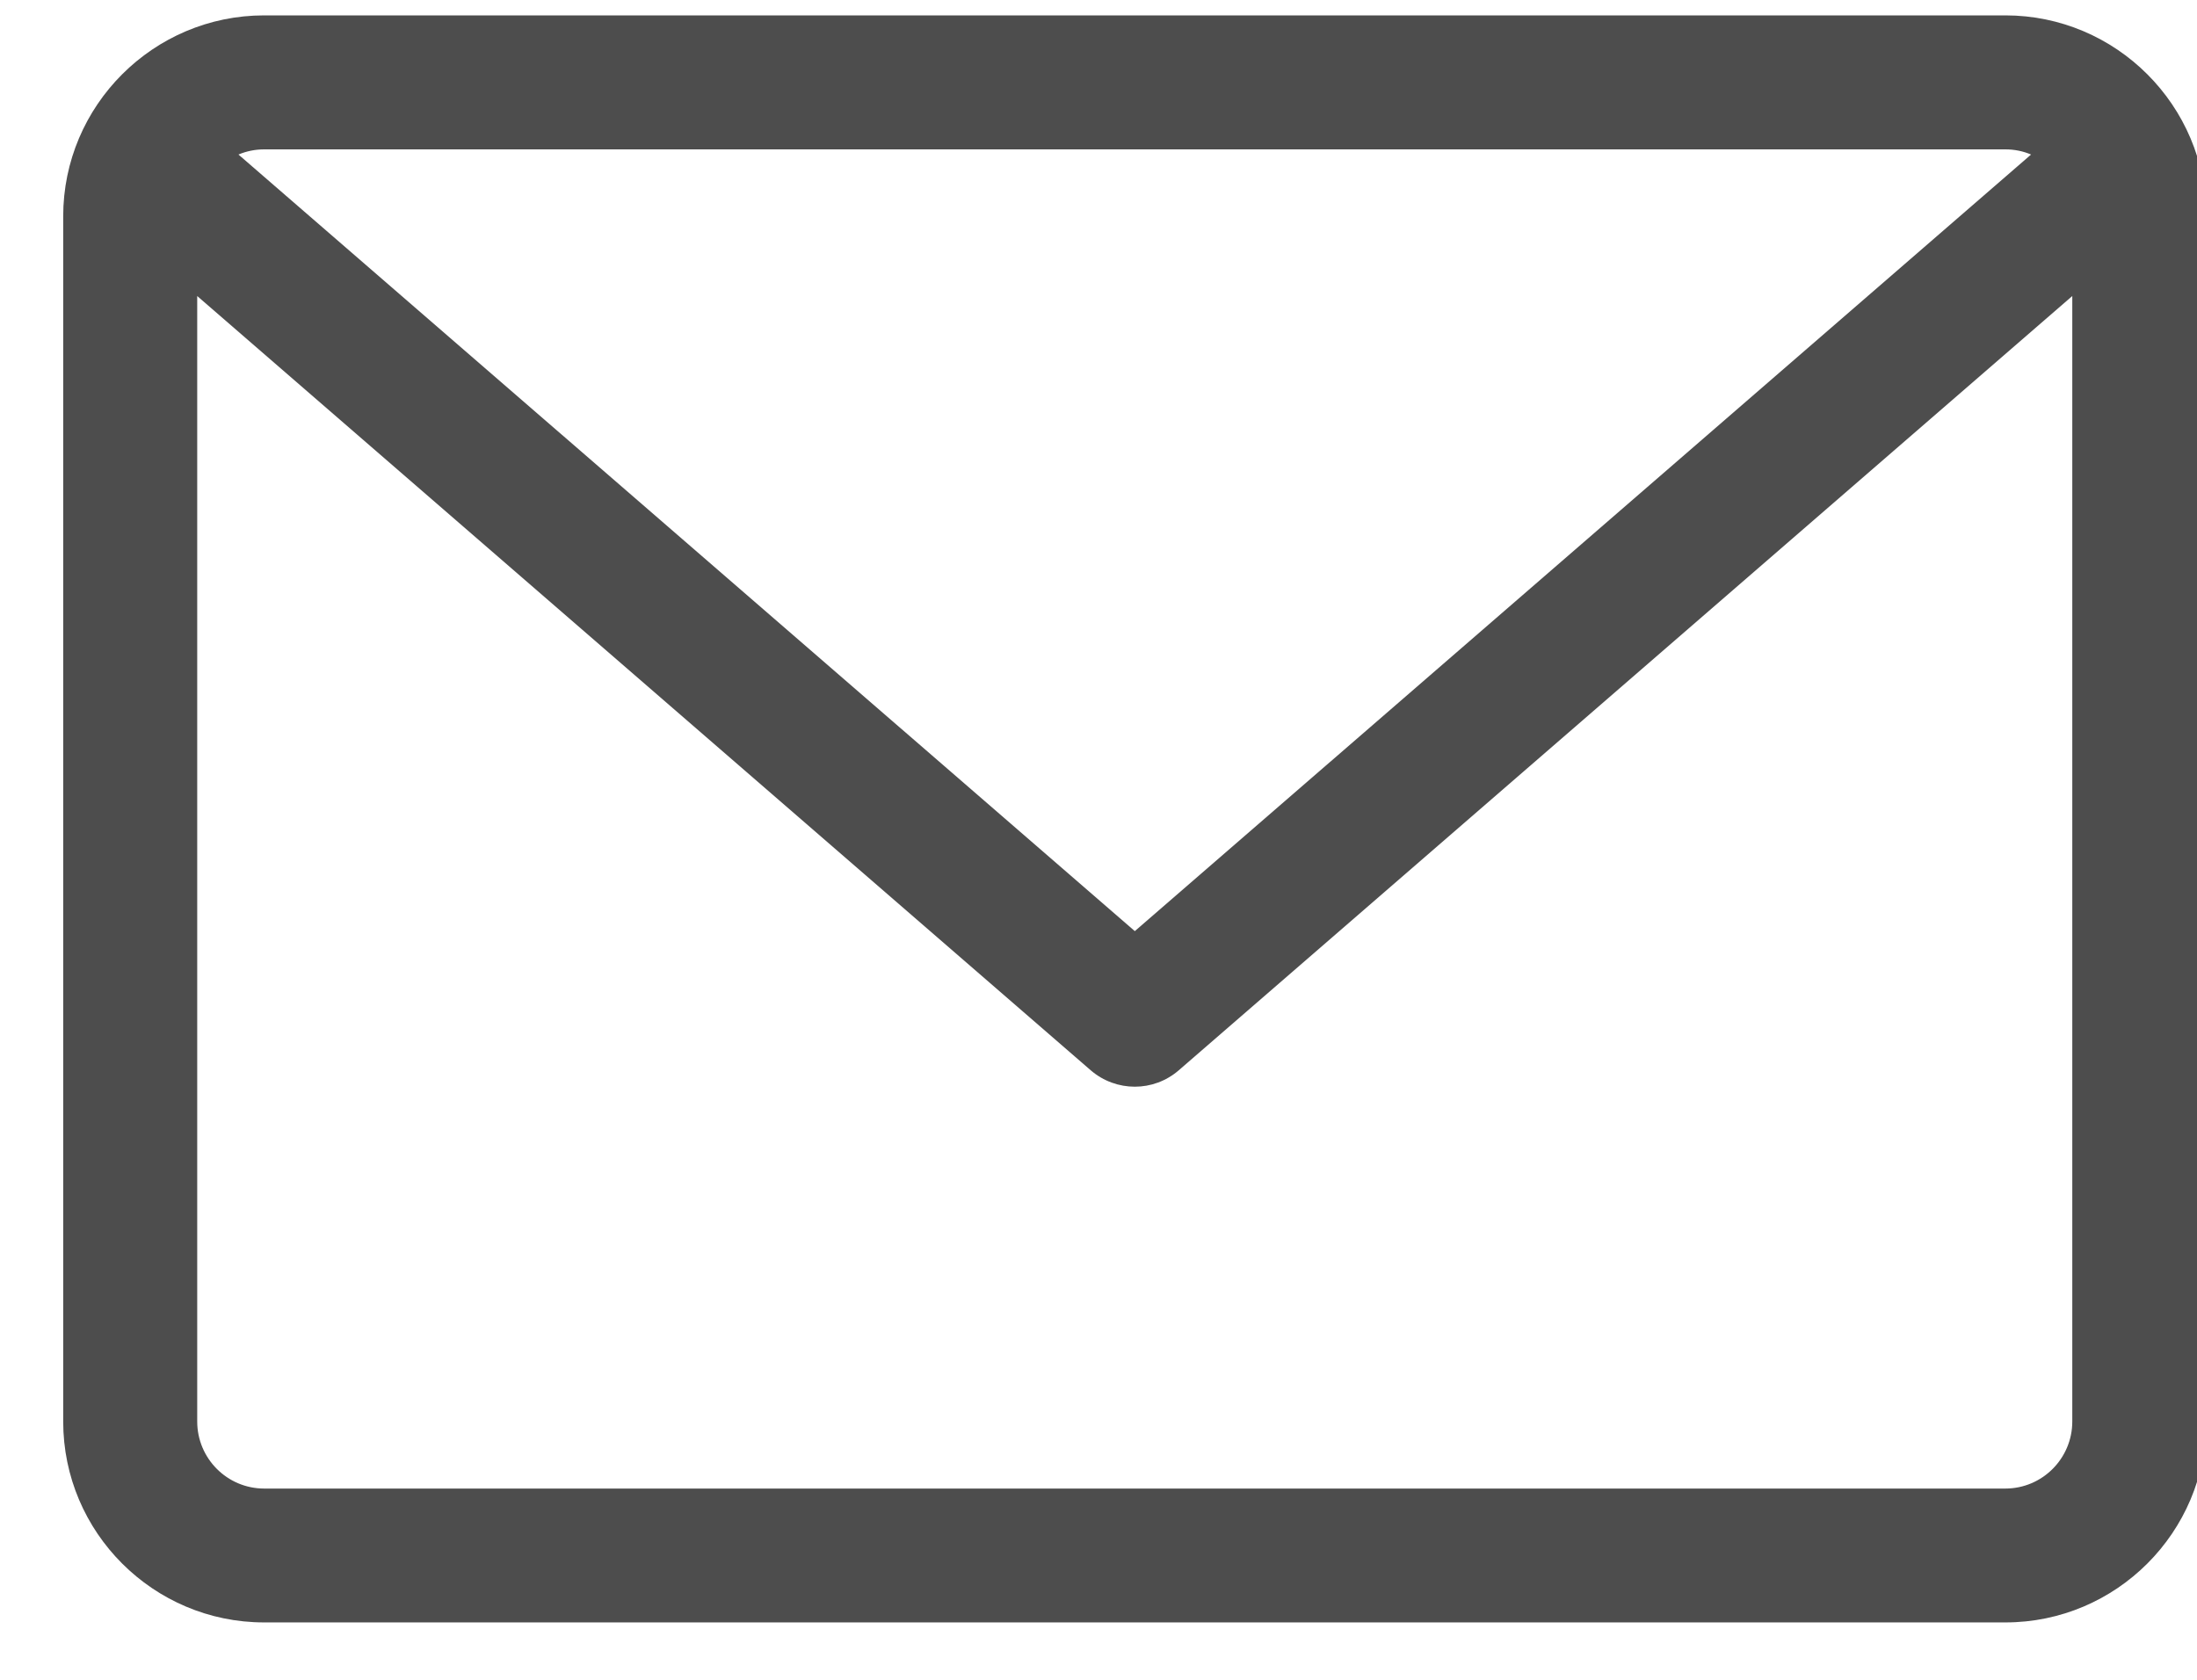
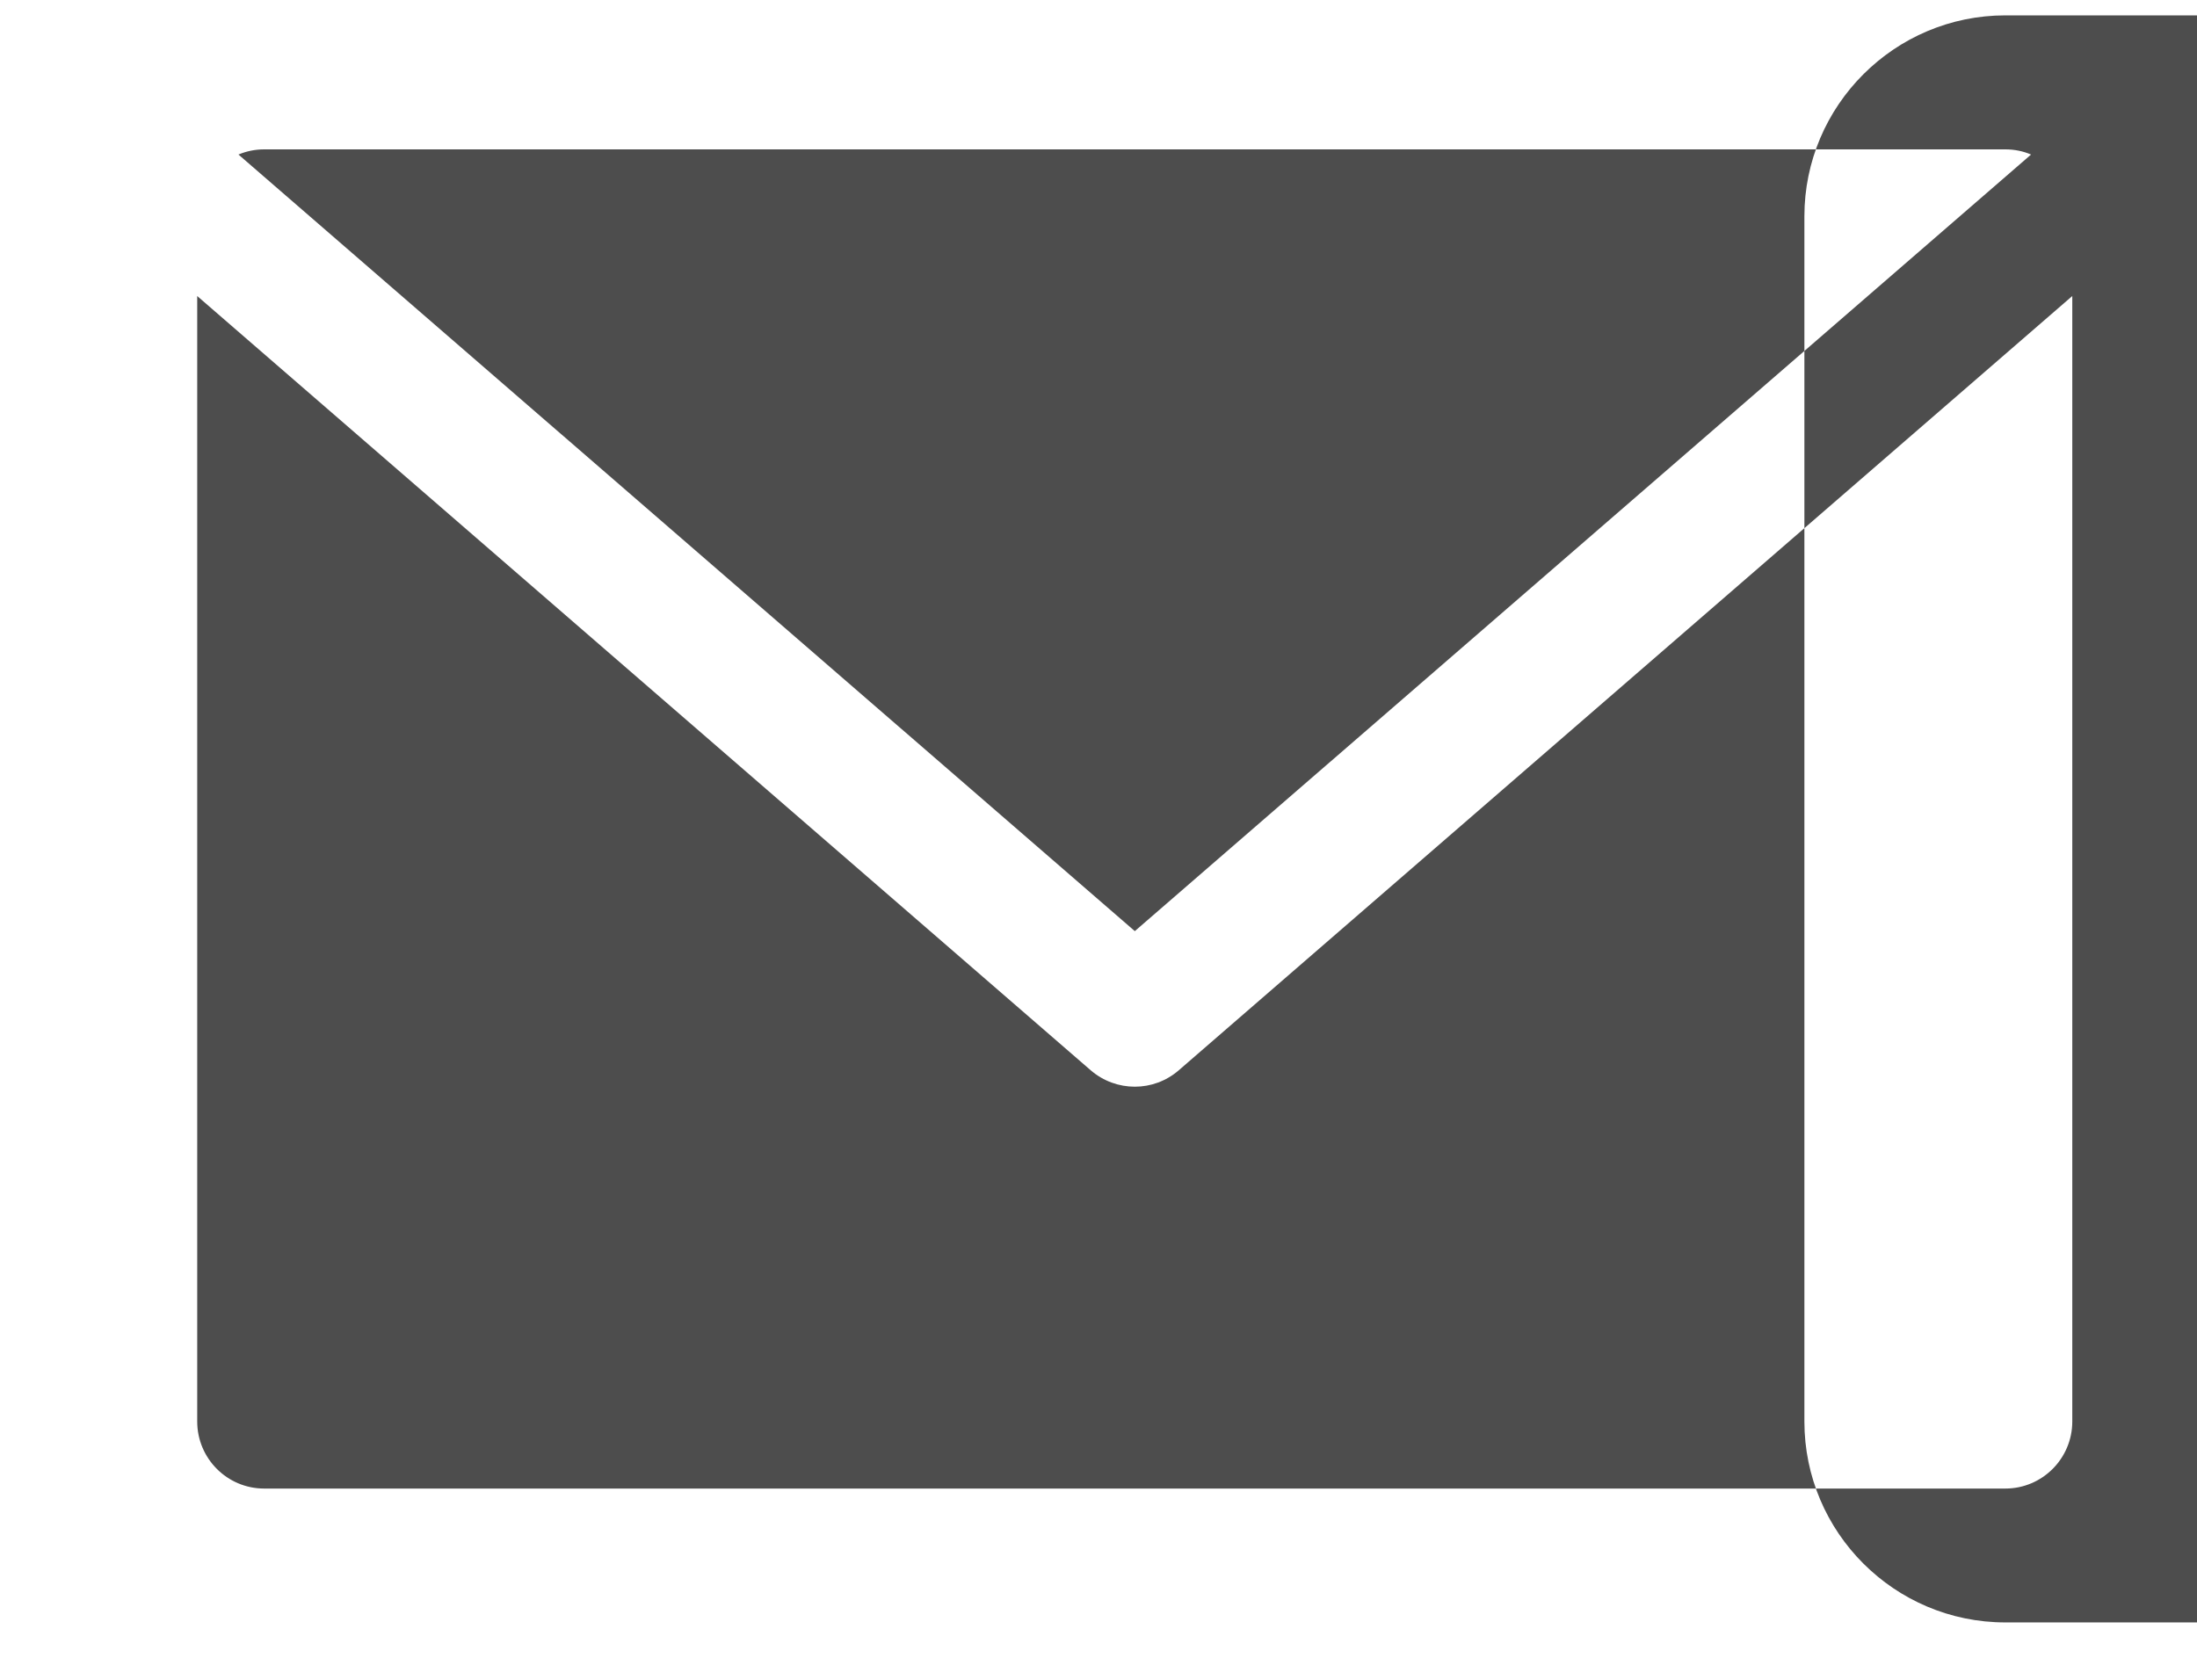
<svg xmlns="http://www.w3.org/2000/svg" height="13" viewBox="0 0 17 13" width="17">
-   <path d="m2.044 11.52c-.286 0-.518-.233-.518-.519v-8.71l6.915 5.993c.098.084.219.126.34.126.121 0 .241-.042.339-.126l6.915-5.993v8.71c0 .286-.232.519-.518.519zm13.473-10.364c.071 0 .138.014.199.04l-6.935 6.01-6.936-6.01c.062-.026.129-.04.199-.04zm0-1.037h-13.473c-.857 0-1.555.698-1.555 1.555v9.327c0 .858.698 1.555 1.555 1.555h13.473c.857 0 1.555-.697 1.555-1.555v-9.327c0-.857-.698-1.555-1.555-1.555z" fill="#4d4d4d" />
+   <path d="m2.044 11.52c-.286 0-.518-.233-.518-.519v-8.71l6.915 5.993c.098.084.219.126.34.126.121 0 .241-.042.339-.126l6.915-5.993v8.71c0 .286-.232.519-.518.519zm13.473-10.364c.071 0 .138.014.199.04l-6.935 6.01-6.936-6.01c.062-.026.129-.04.199-.04zm0-1.037c-.857 0-1.555.698-1.555 1.555v9.327c0 .858.698 1.555 1.555 1.555h13.473c.857 0 1.555-.697 1.555-1.555v-9.327c0-.857-.698-1.555-1.555-1.555z" fill="#4d4d4d" />
</svg>